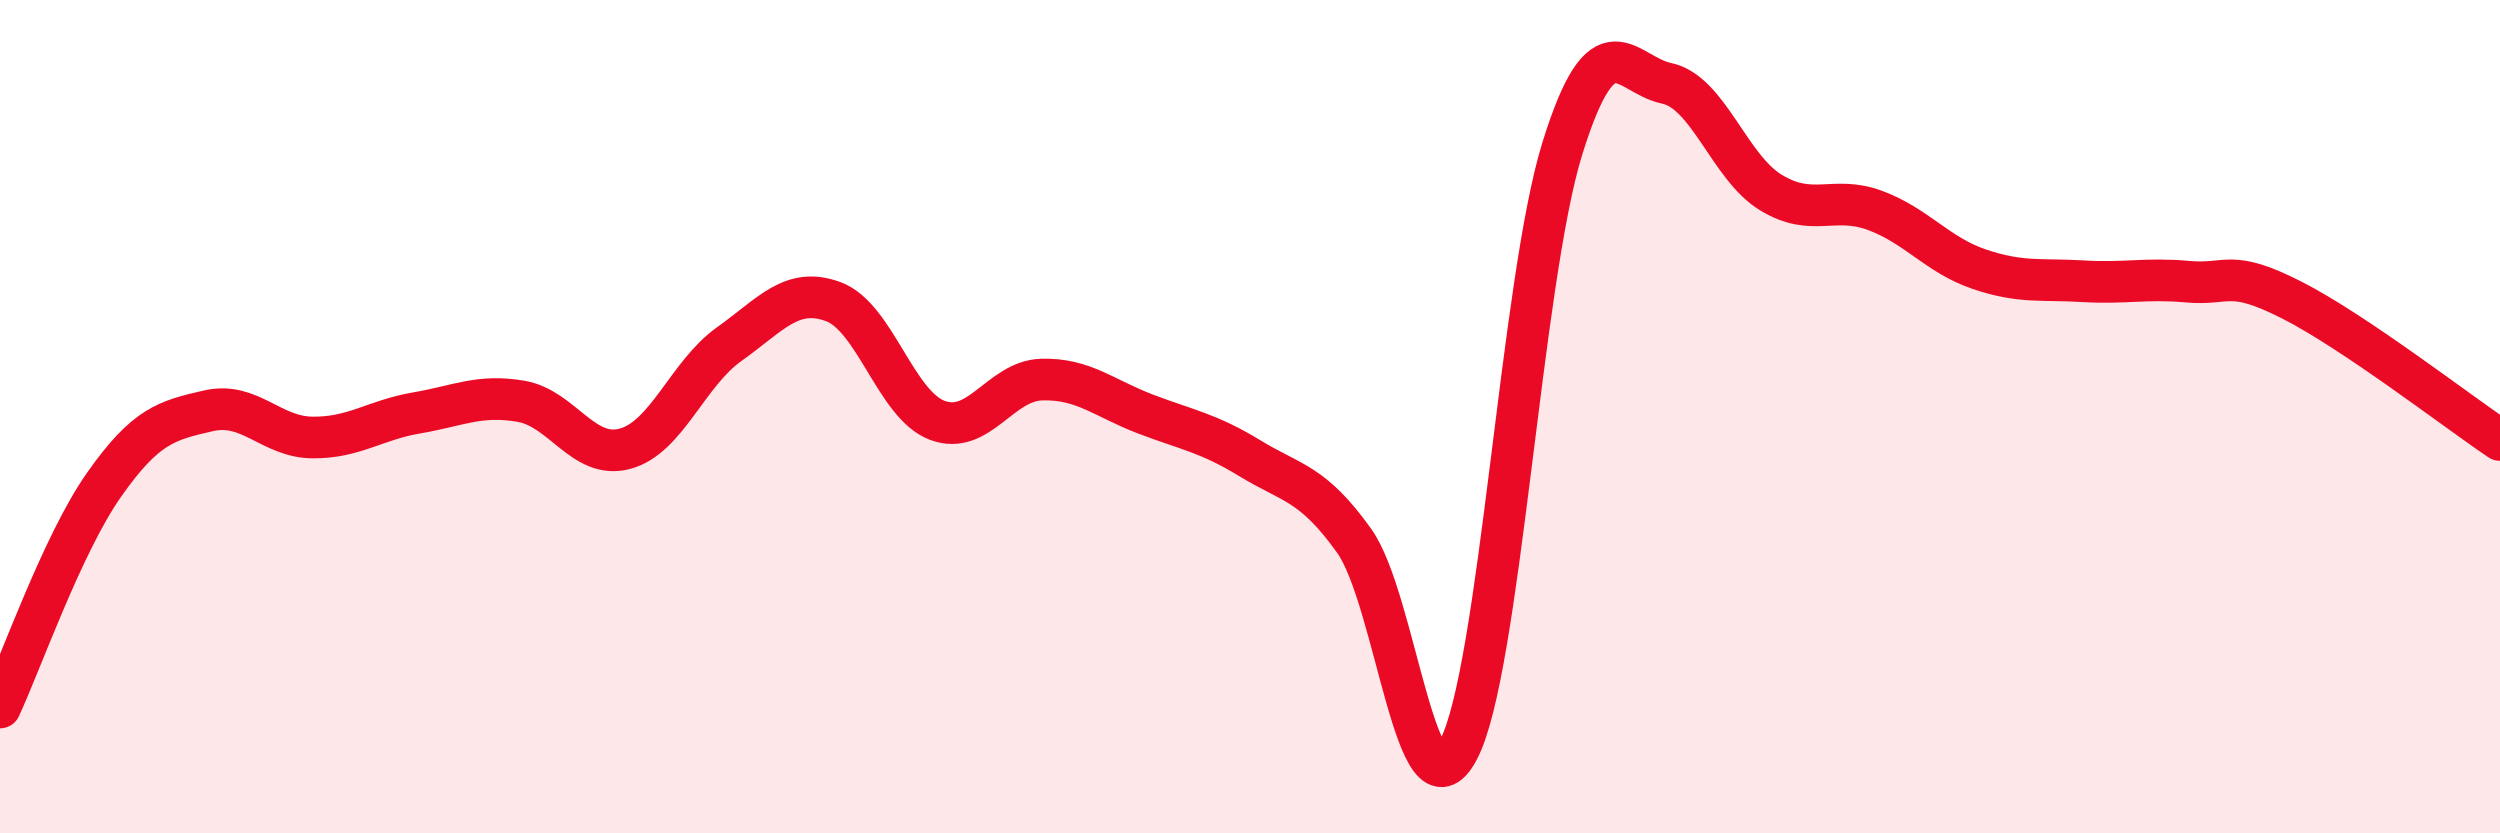
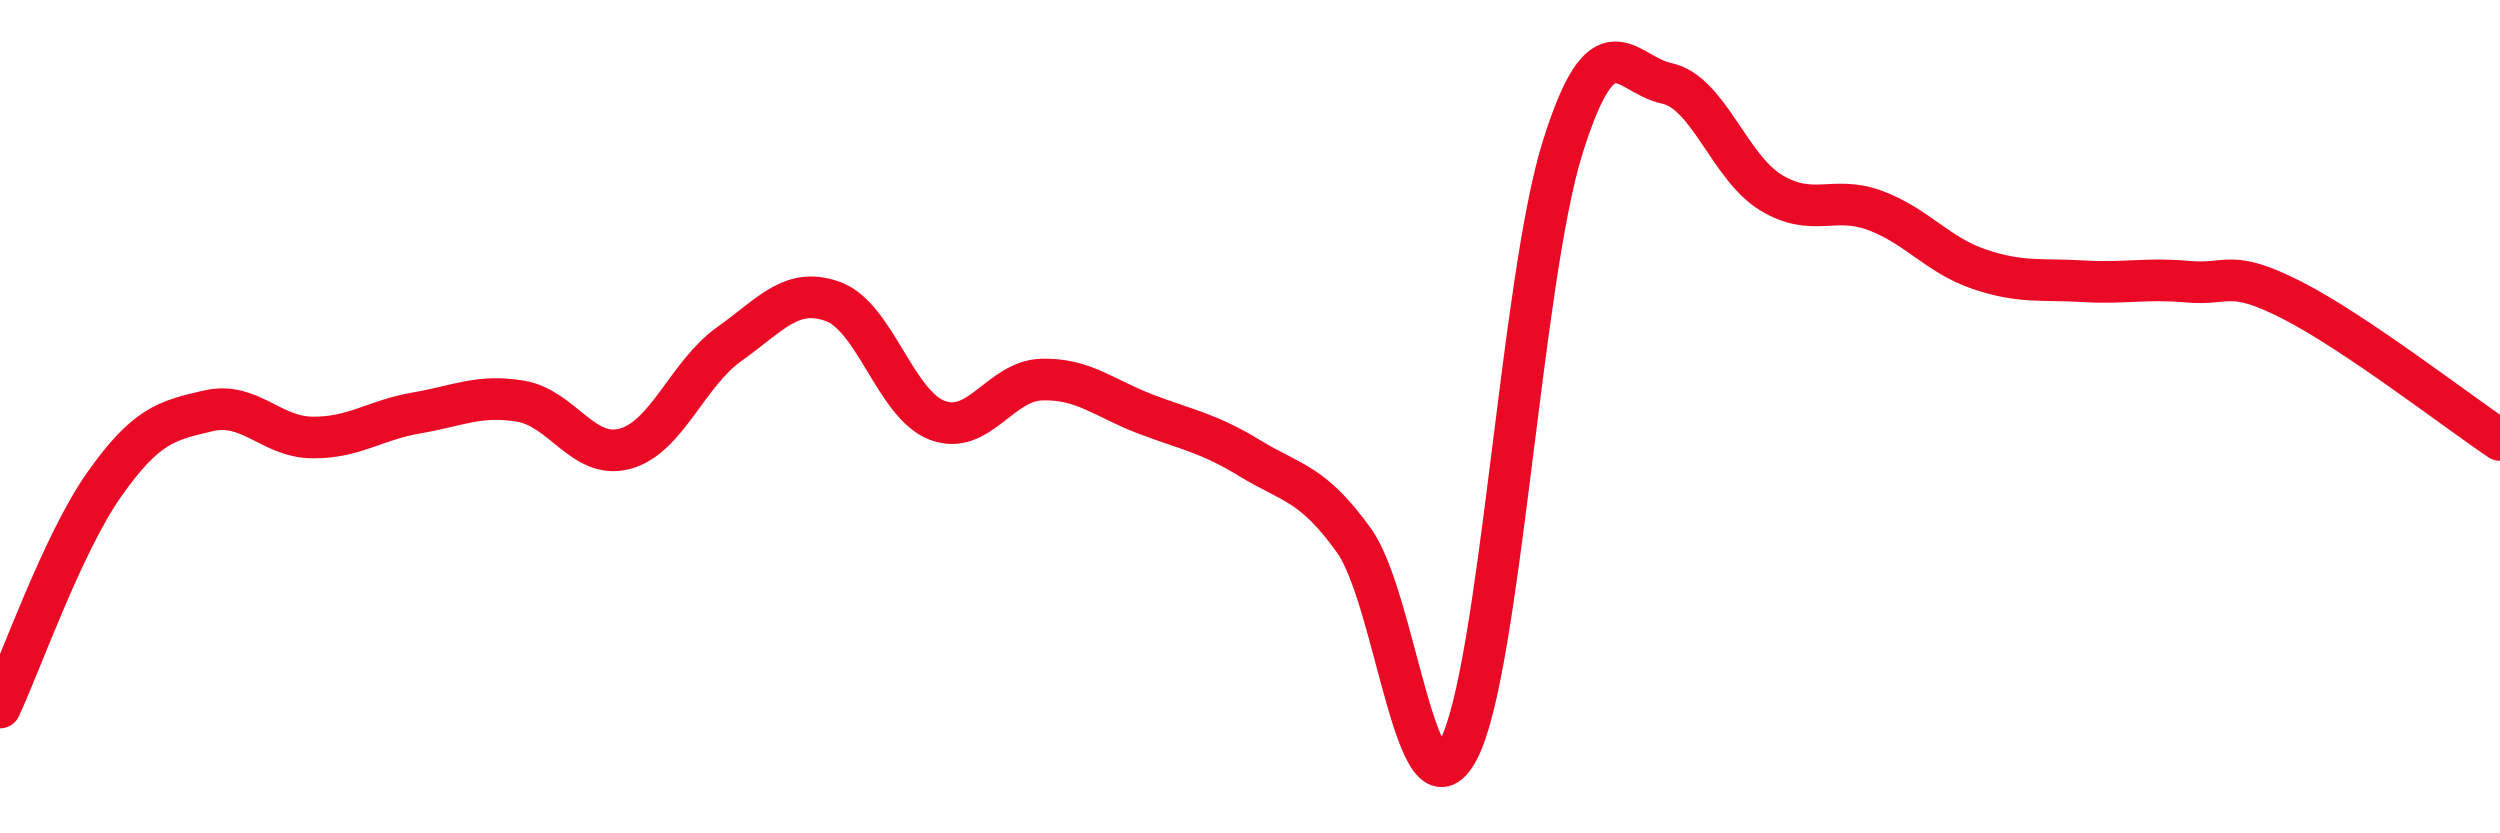
<svg xmlns="http://www.w3.org/2000/svg" width="60" height="20" viewBox="0 0 60 20">
-   <path d="M 0,16.98 C 0.5,15.91 1.5,13.05 2.5,11.63 C 3.5,10.21 4,10.09 5,9.86 C 6,9.63 6.5,10.49 7.5,10.5 C 8.5,10.51 9,10.08 10,9.91 C 11,9.74 11.5,9.46 12.5,9.63 C 13.5,9.8 14,11.04 15,10.77 C 16,10.5 16.5,8.97 17.5,8.26 C 18.5,7.55 19,6.87 20,7.24 C 21,7.61 21.5,9.72 22.5,10.09 C 23.5,10.46 24,9.14 25,9.11 C 26,9.08 26.5,9.56 27.5,9.94 C 28.5,10.32 29,10.39 30,11 C 31,11.61 31.5,11.58 32.5,12.98 C 33.5,14.38 34,19.89 35,18 C 36,16.11 36.5,6.75 37.5,3.55 C 38.5,0.35 39,1.79 40,2 C 41,2.21 41.5,4.01 42.5,4.62 C 43.5,5.23 44,4.68 45,5.05 C 46,5.42 46.5,6.12 47.5,6.46 C 48.5,6.8 49,6.69 50,6.75 C 51,6.81 51.5,6.67 52.5,6.76 C 53.5,6.85 53.5,6.44 55,7.2 C 56.5,7.96 59,9.89 60,10.56L60 20L0 20Z" fill="#EB0A25" opacity="0.1" stroke-linecap="round" stroke-linejoin="round" />
  <path d="M 0,16.98 C 0.5,15.91 1.5,13.05 2.5,11.63 C 3.5,10.21 4,10.09 5,9.86 C 6,9.63 6.5,10.49 7.5,10.5 C 8.5,10.51 9,10.08 10,9.91 C 11,9.74 11.5,9.46 12.5,9.63 C 13.5,9.8 14,11.04 15,10.77 C 16,10.5 16.5,8.97 17.5,8.26 C 18.5,7.55 19,6.87 20,7.24 C 21,7.61 21.5,9.72 22.5,10.09 C 23.5,10.46 24,9.14 25,9.11 C 26,9.08 26.5,9.56 27.5,9.94 C 28.5,10.32 29,10.39 30,11 C 31,11.61 31.5,11.58 32.5,12.98 C 33.5,14.38 34,19.89 35,18 C 36,16.11 36.5,6.75 37.5,3.55 C 38.5,0.35 39,1.79 40,2 C 41,2.21 41.5,4.01 42.5,4.62 C 43.5,5.23 44,4.68 45,5.05 C 46,5.42 46.5,6.12 47.5,6.46 C 48.5,6.8 49,6.69 50,6.75 C 51,6.81 51.5,6.67 52.5,6.76 C 53.5,6.85 53.5,6.44 55,7.2 C 56.5,7.96 59,9.89 60,10.56" stroke="#EB0A25" stroke-width="1" fill="none" stroke-linecap="round" stroke-linejoin="round" />
</svg>